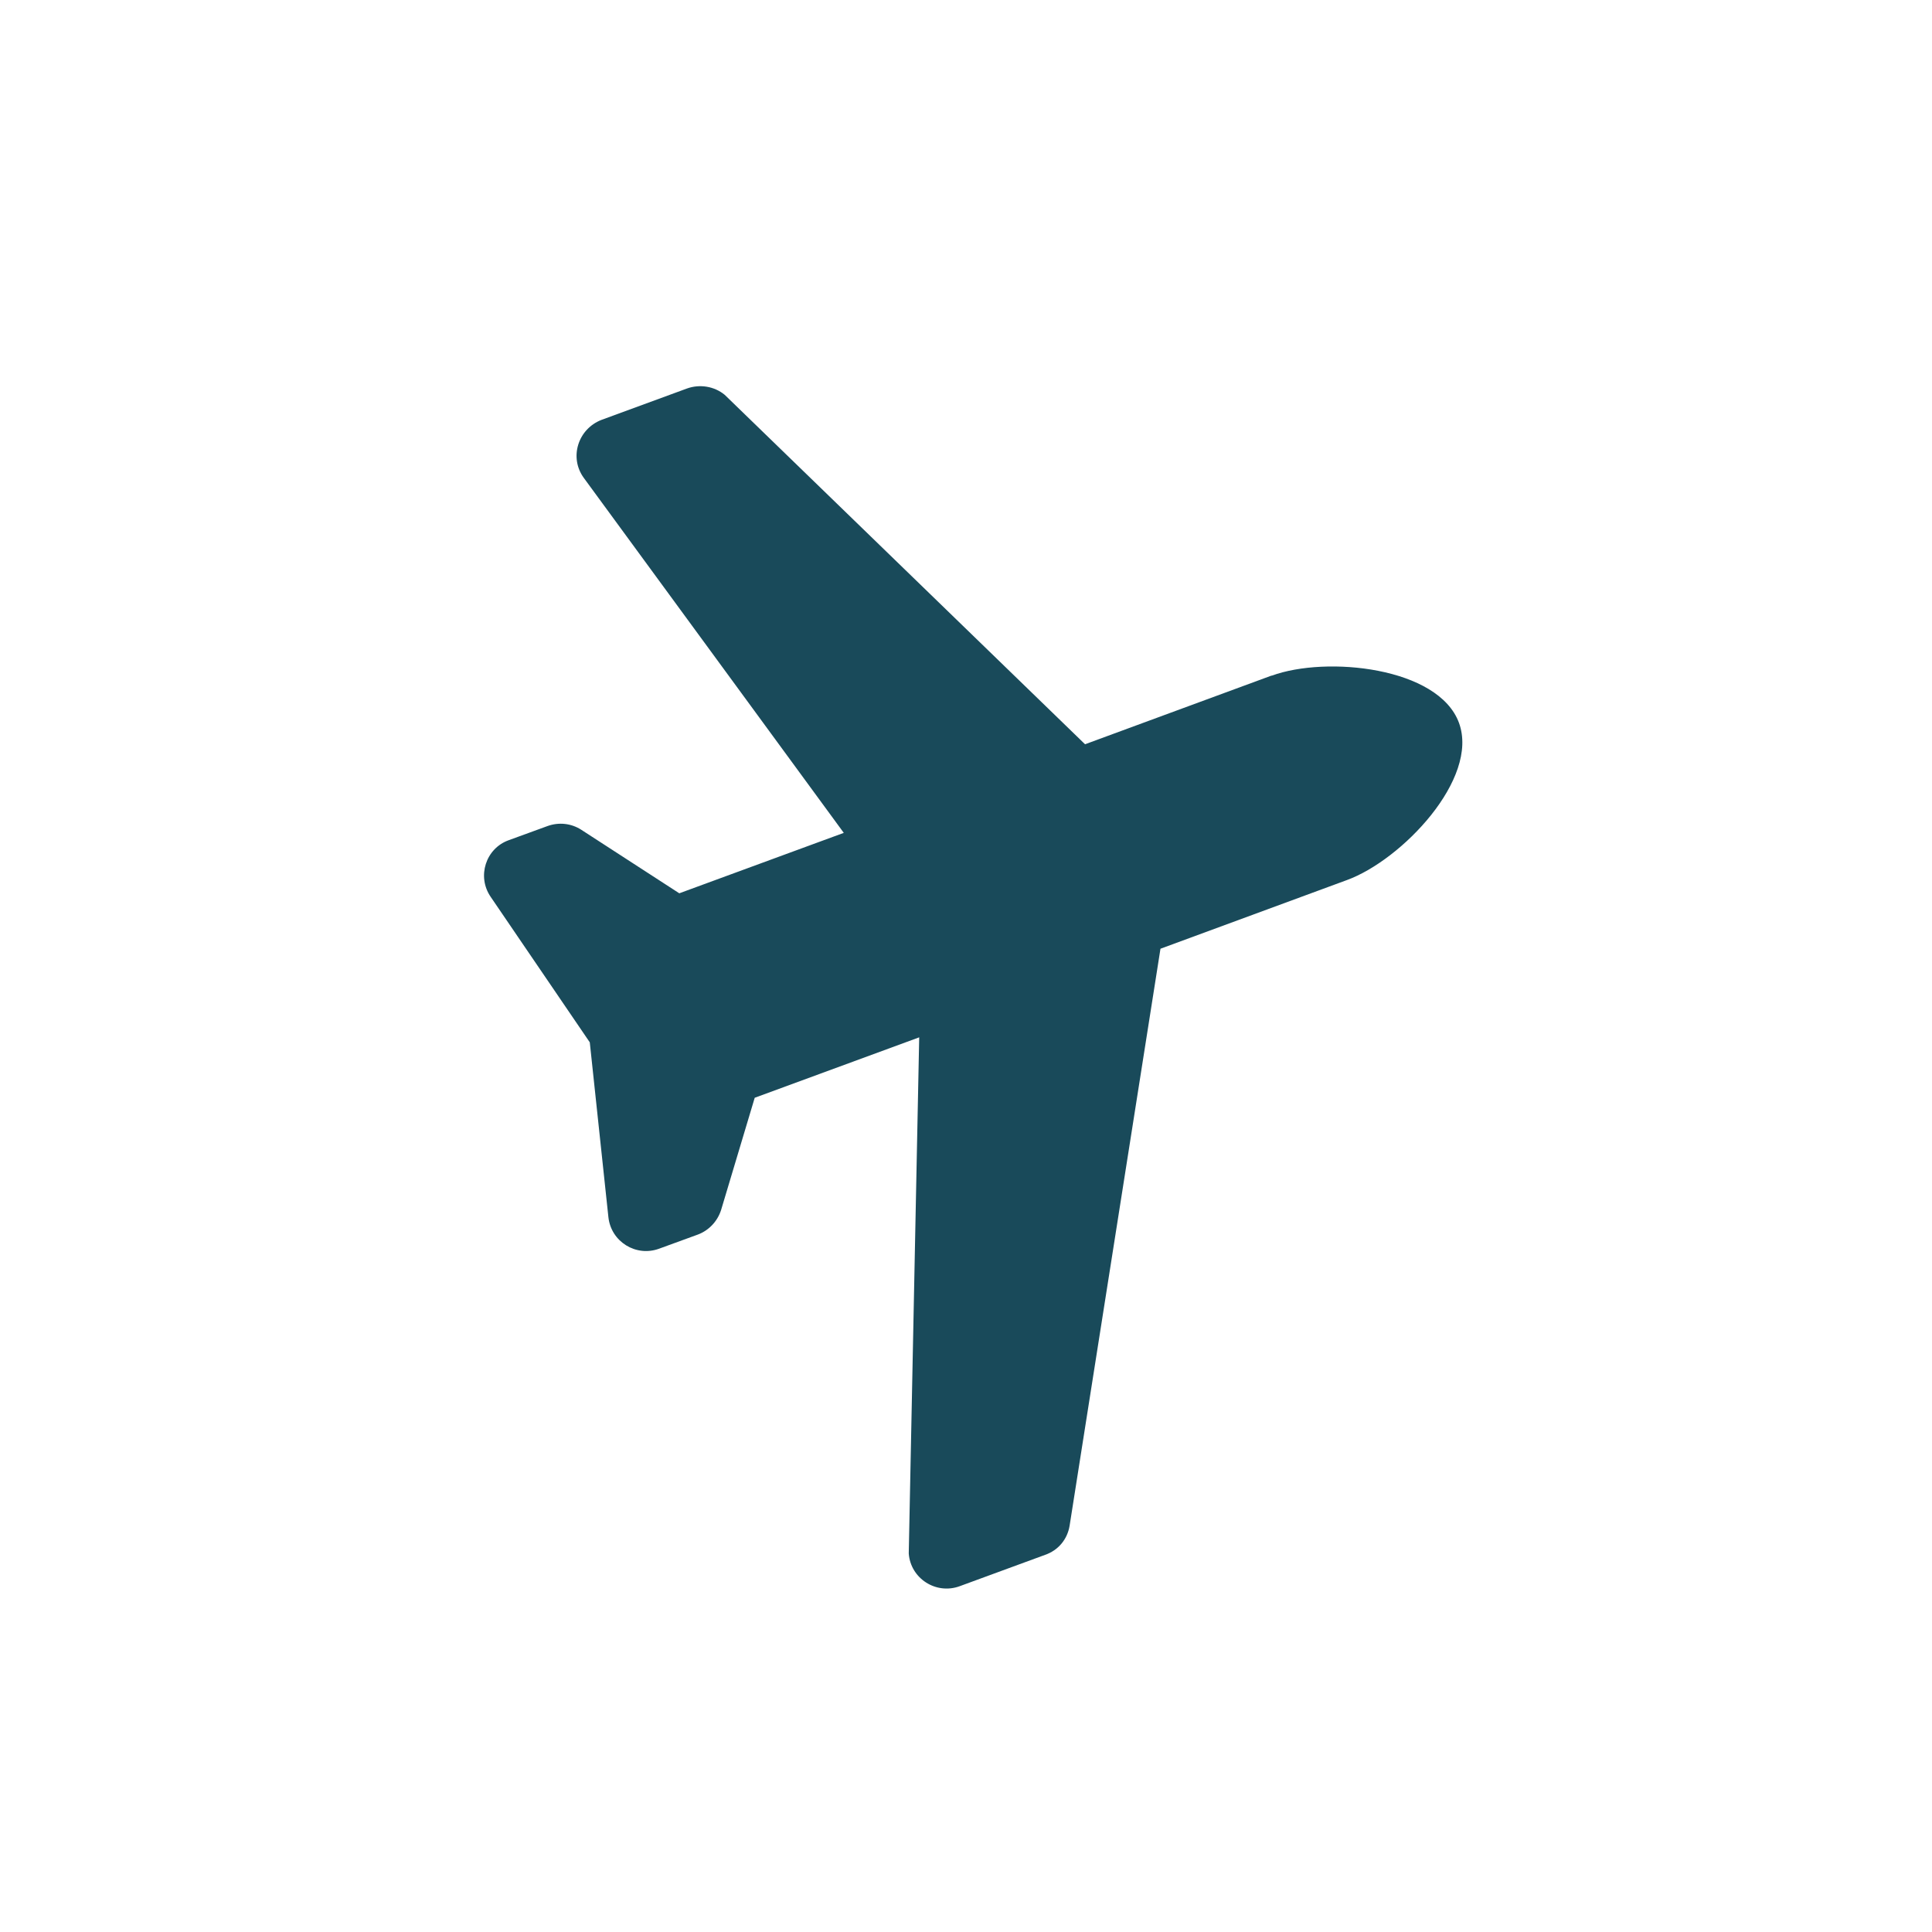
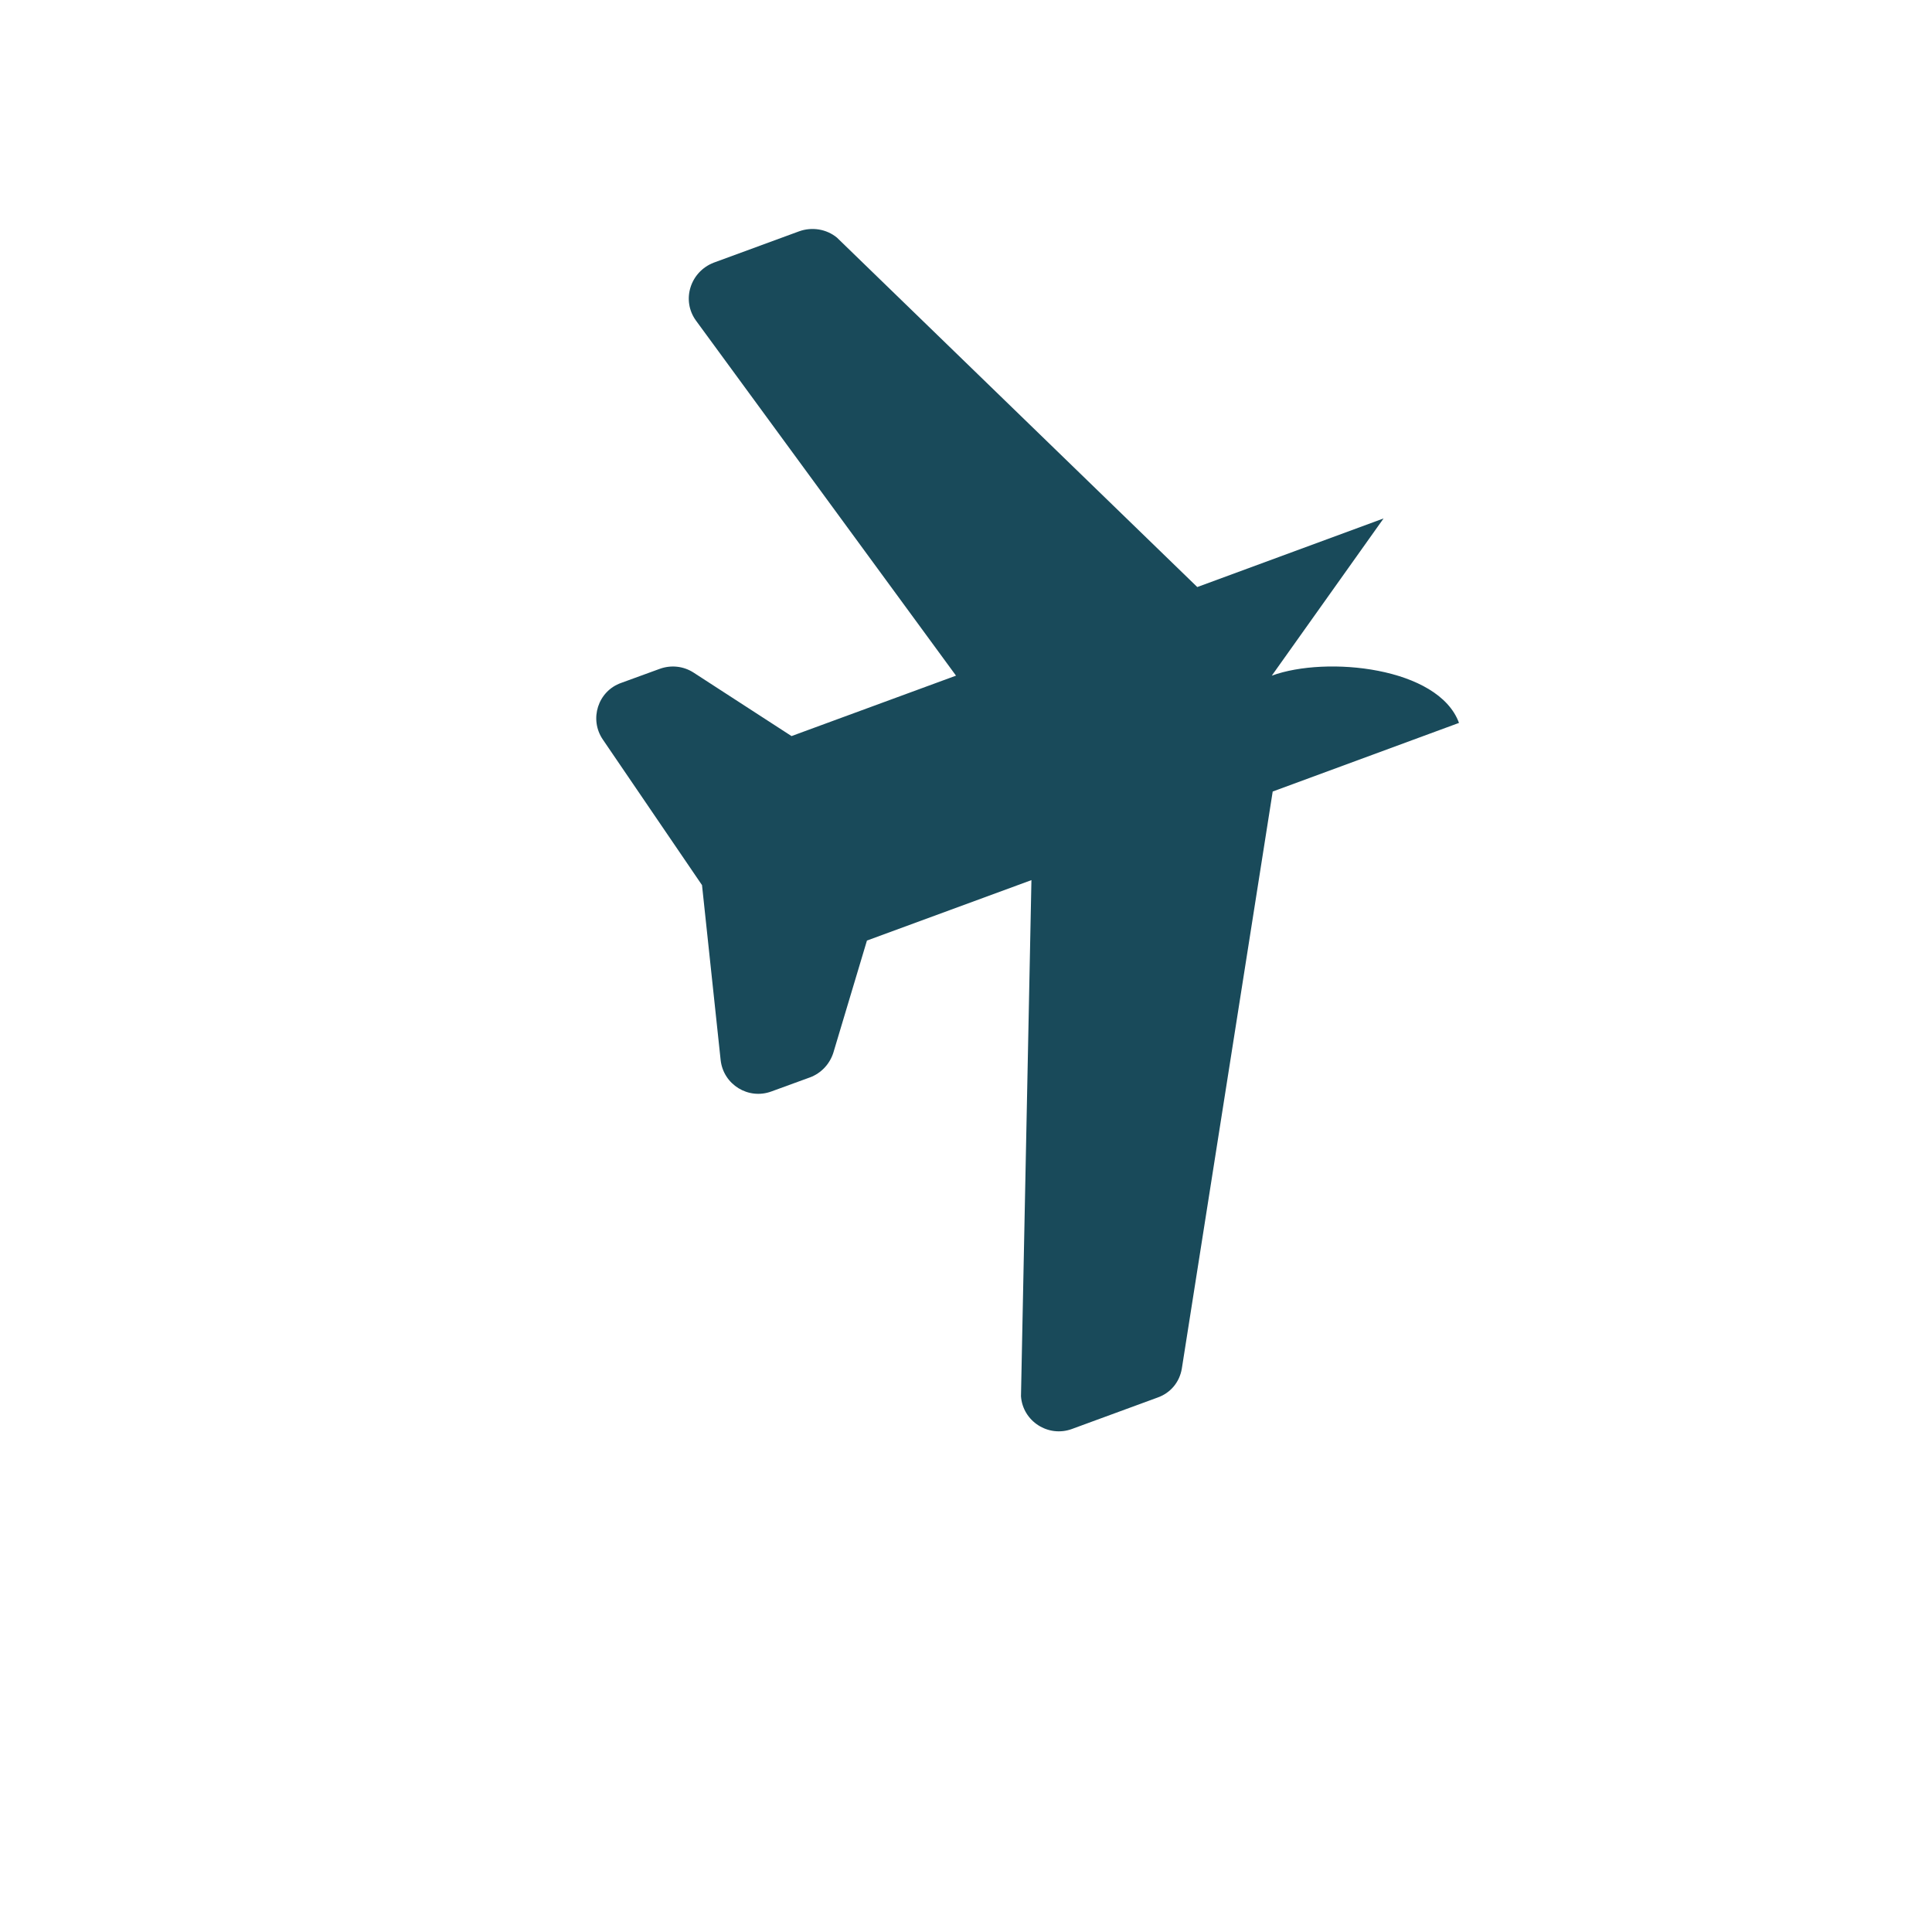
<svg xmlns="http://www.w3.org/2000/svg" id="Layer_1" viewBox="0 0 42.52 42.52">
  <defs>
    <style>
      .cls-1 {
        fill: #194a5a;
      }
    </style>
  </defs>
-   <path class="cls-1" d="M27.99,14.87c1.2-.44,3.67-.19,4.12,1.04s-1.26,3.02-2.47,3.46l-4.1,1.51-2,12.7c-.05.3-.25.54-.54.64l-1.88.69c-.52.19-1.08-.17-1.12-.72l.23-11.36-3.62,1.33-.74,2.47c-.08.25-.27.45-.51.54l-.85.31c-.51.19-1.06-.15-1.12-.69l-.41-3.85-2.18-3.2c-.31-.45-.11-1.07.4-1.25l.85-.31c.25-.09.52-.06.74.08l2.16,1.4,3.62-1.33-5.72-7.81c-.33-.45-.13-1.08.39-1.28l1.88-.69c.28-.1.6-.05.83.14l7.93,7.69,4.1-1.51h0Z" />
+   <path class="cls-1" d="M27.99,14.87c1.2-.44,3.67-.19,4.12,1.04l-4.1,1.51-2,12.7c-.05.3-.25.54-.54.64l-1.88.69c-.52.19-1.08-.17-1.12-.72l.23-11.36-3.62,1.33-.74,2.47c-.08.25-.27.45-.51.54l-.85.31c-.51.19-1.06-.15-1.12-.69l-.41-3.85-2.18-3.2c-.31-.45-.11-1.07.4-1.25l.85-.31c.25-.09.52-.06.74.08l2.16,1.4,3.62-1.33-5.72-7.81c-.33-.45-.13-1.08.39-1.28l1.88-.69c.28-.1.6-.05.83.14l7.93,7.69,4.1-1.51h0Z" />
</svg>